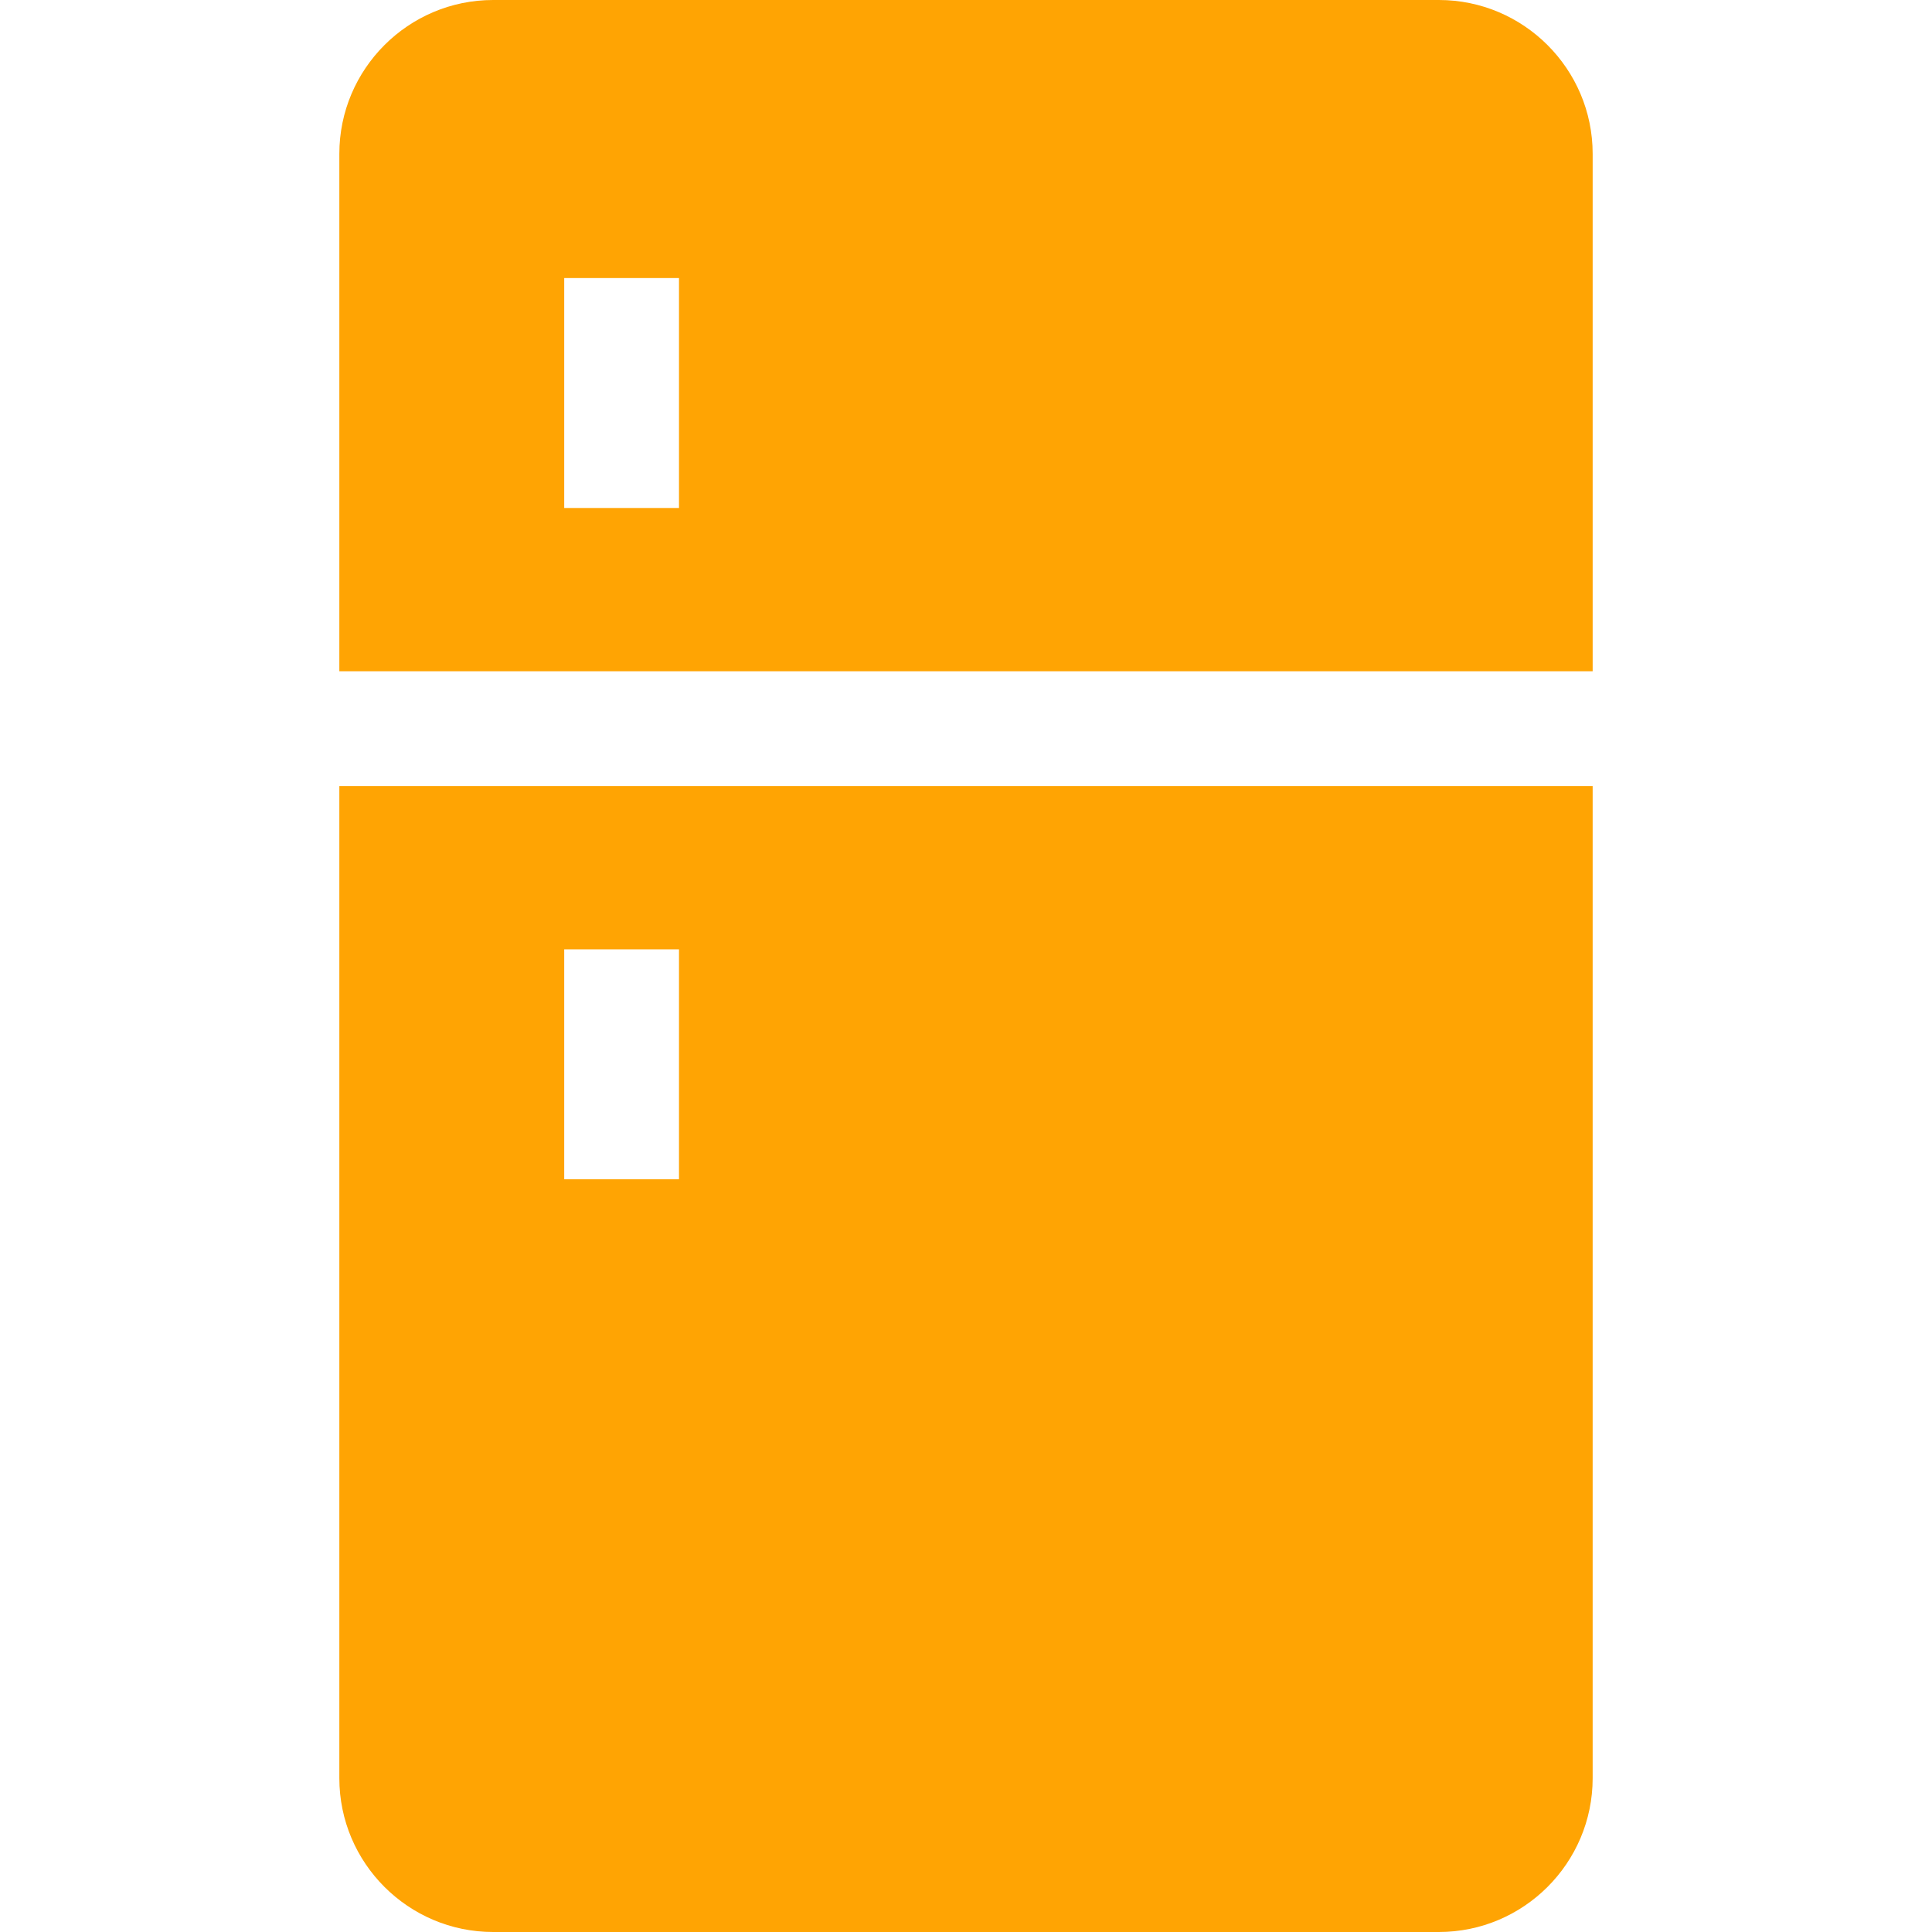
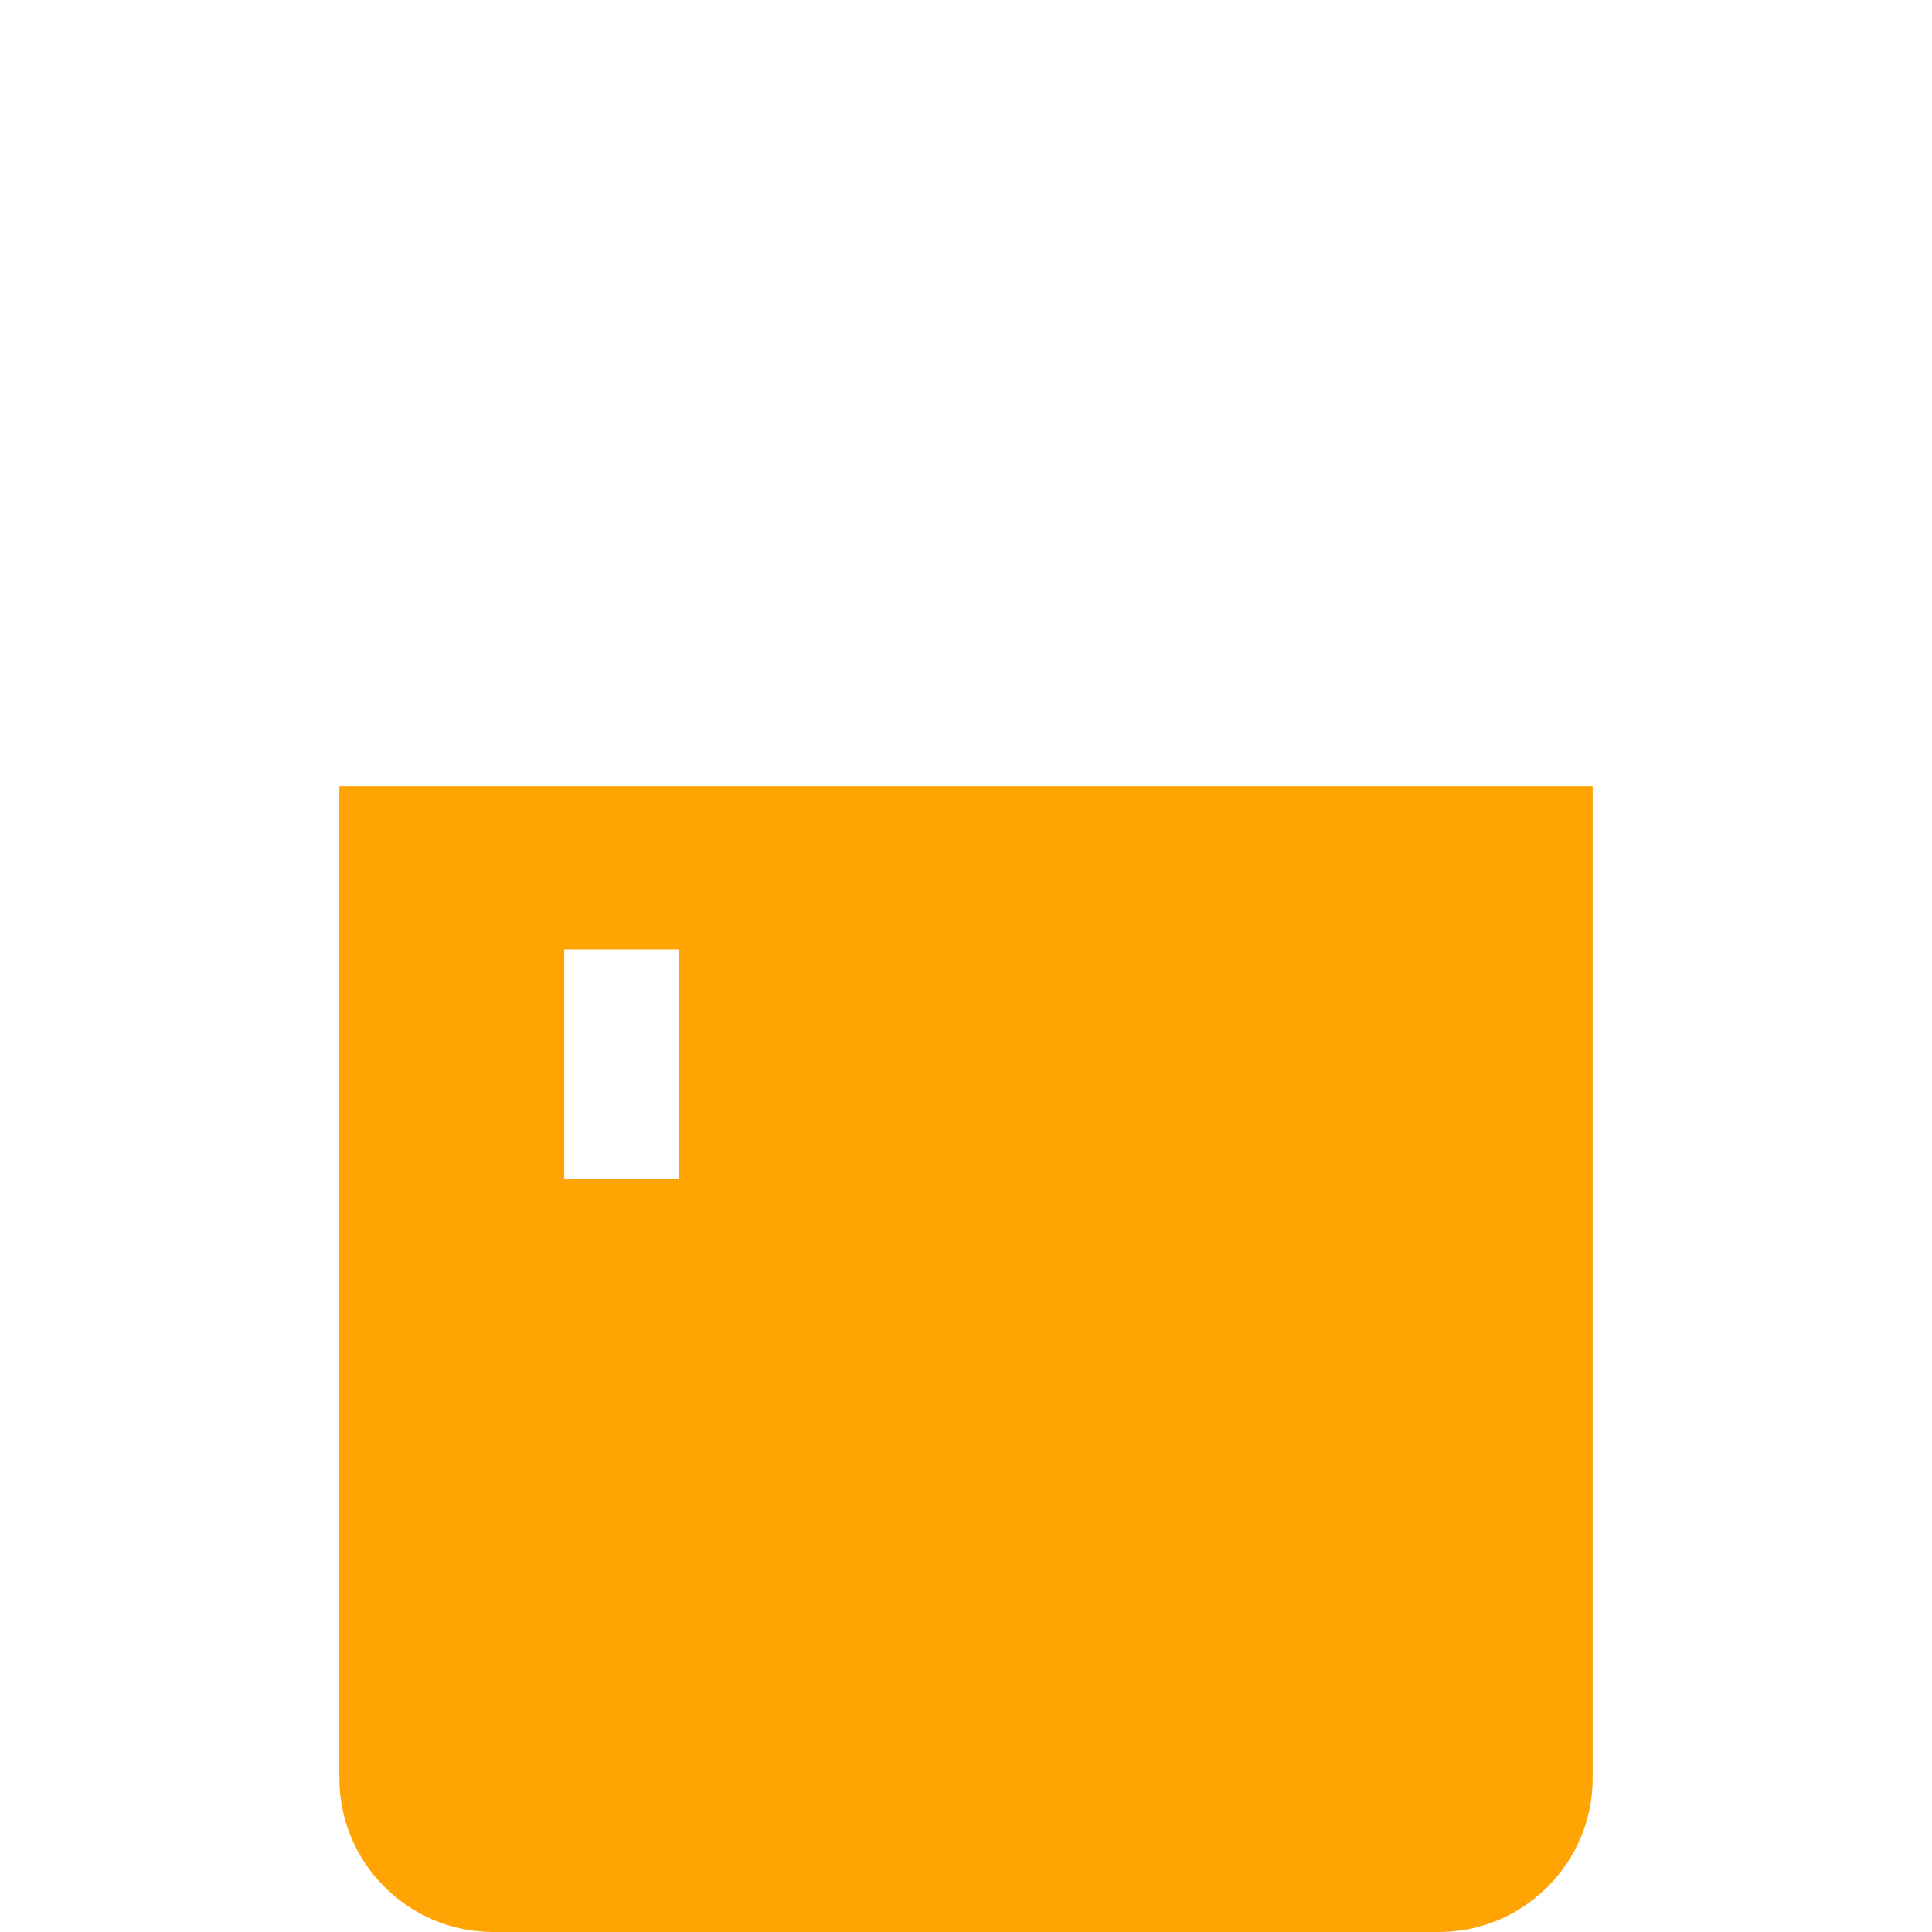
<svg xmlns="http://www.w3.org/2000/svg" version="1.1" id="Layer_1" x="0px" y="0px" viewBox="0 0 512 512" style="enable-background:new 0 0 512 512;" xml:space="preserve" width="512px" height="512px">
  <g>
    <g>
-       <path d="M381.31,0H130.69c-22.476,0-40.762,18.286-40.762,40.762v137.132h332.144V40.762C422.072,18.286,403.786,0,381.31,0z     M179.94,134.62h-30.417v-60.93h30.417V134.62z" fill="#ffa403" />
-     </g>
+       </g>
  </g>
  <g>
    <g>
      <path d="M89.928,208.311v262.927c0,22.476,18.286,40.762,40.762,40.762h250.62c22.476,0,40.762-18.286,40.762-40.762V208.311    H89.928z M179.94,312.514h-30.417v-60.93h30.417V312.514z" fill="#ffa403" />
    </g>
  </g>
  <g>
</g>
  <g>
</g>
  <g>
</g>
  <g>
</g>
  <g>
</g>
  <g>
</g>
  <g>
</g>
  <g>
</g>
  <g>
</g>
  <g>
</g>
  <g>
</g>
  <g>
</g>
  <g>
</g>
  <g>
</g>
  <g>
</g>
</svg>